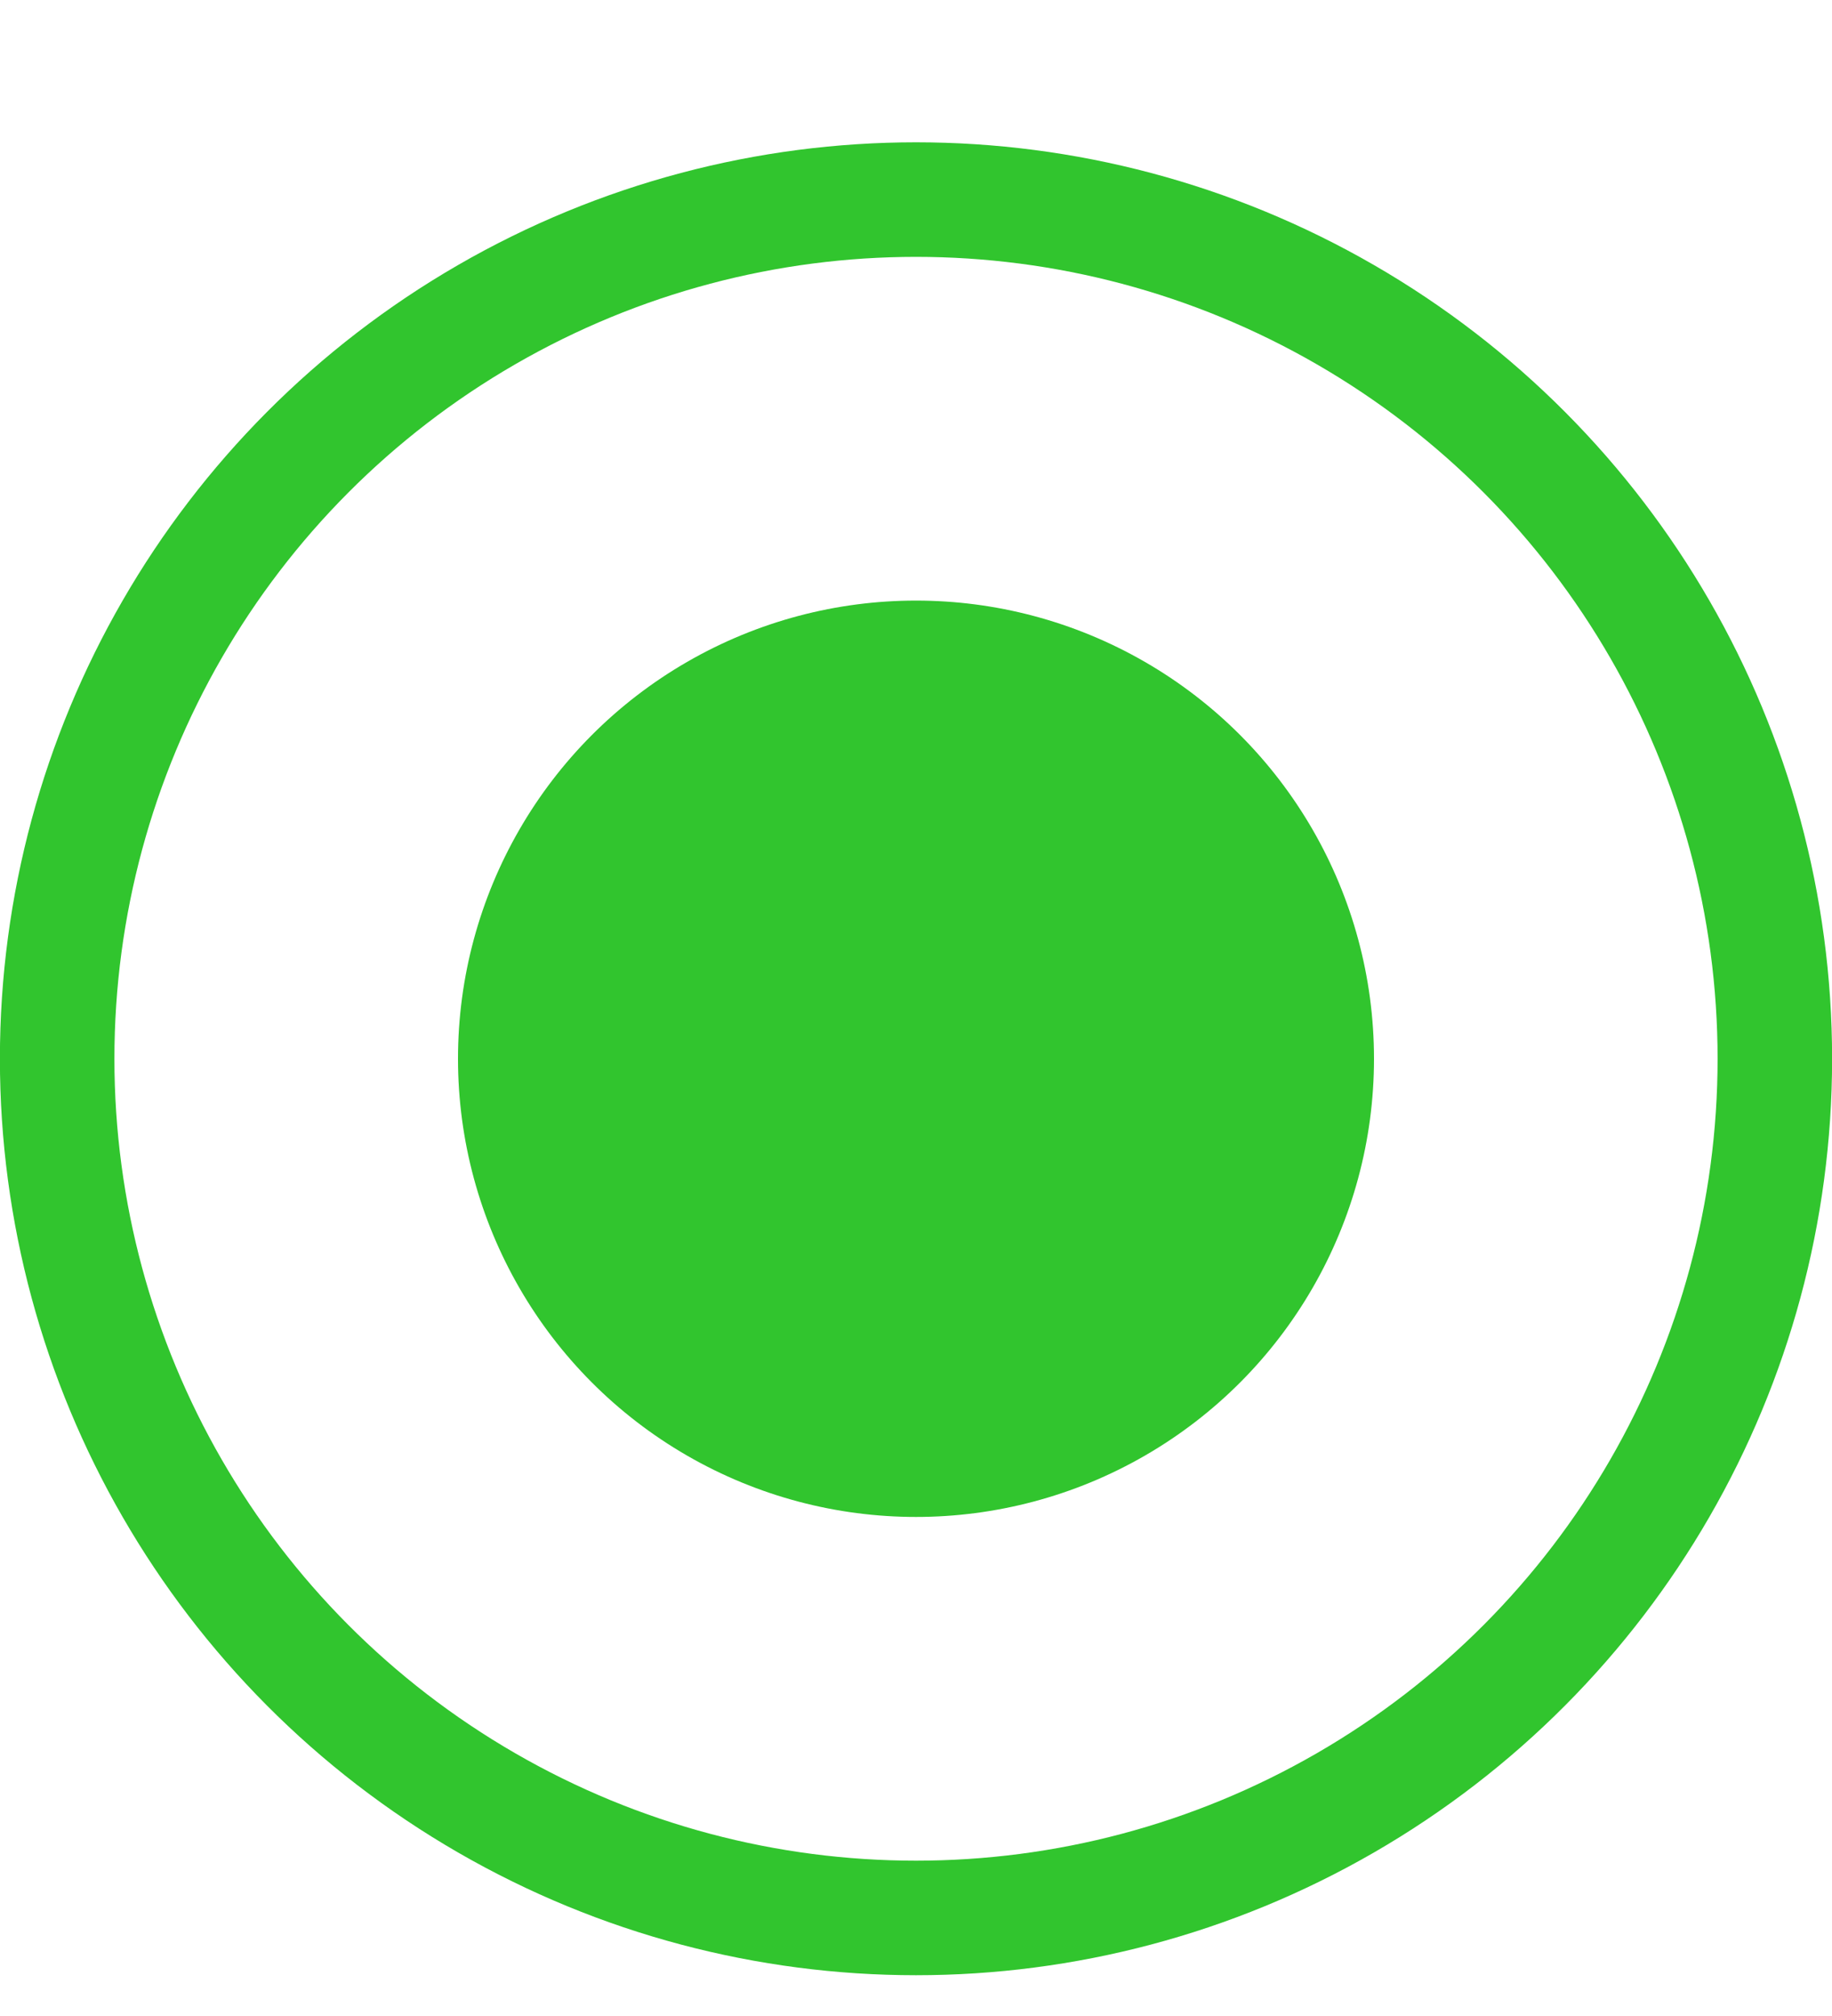
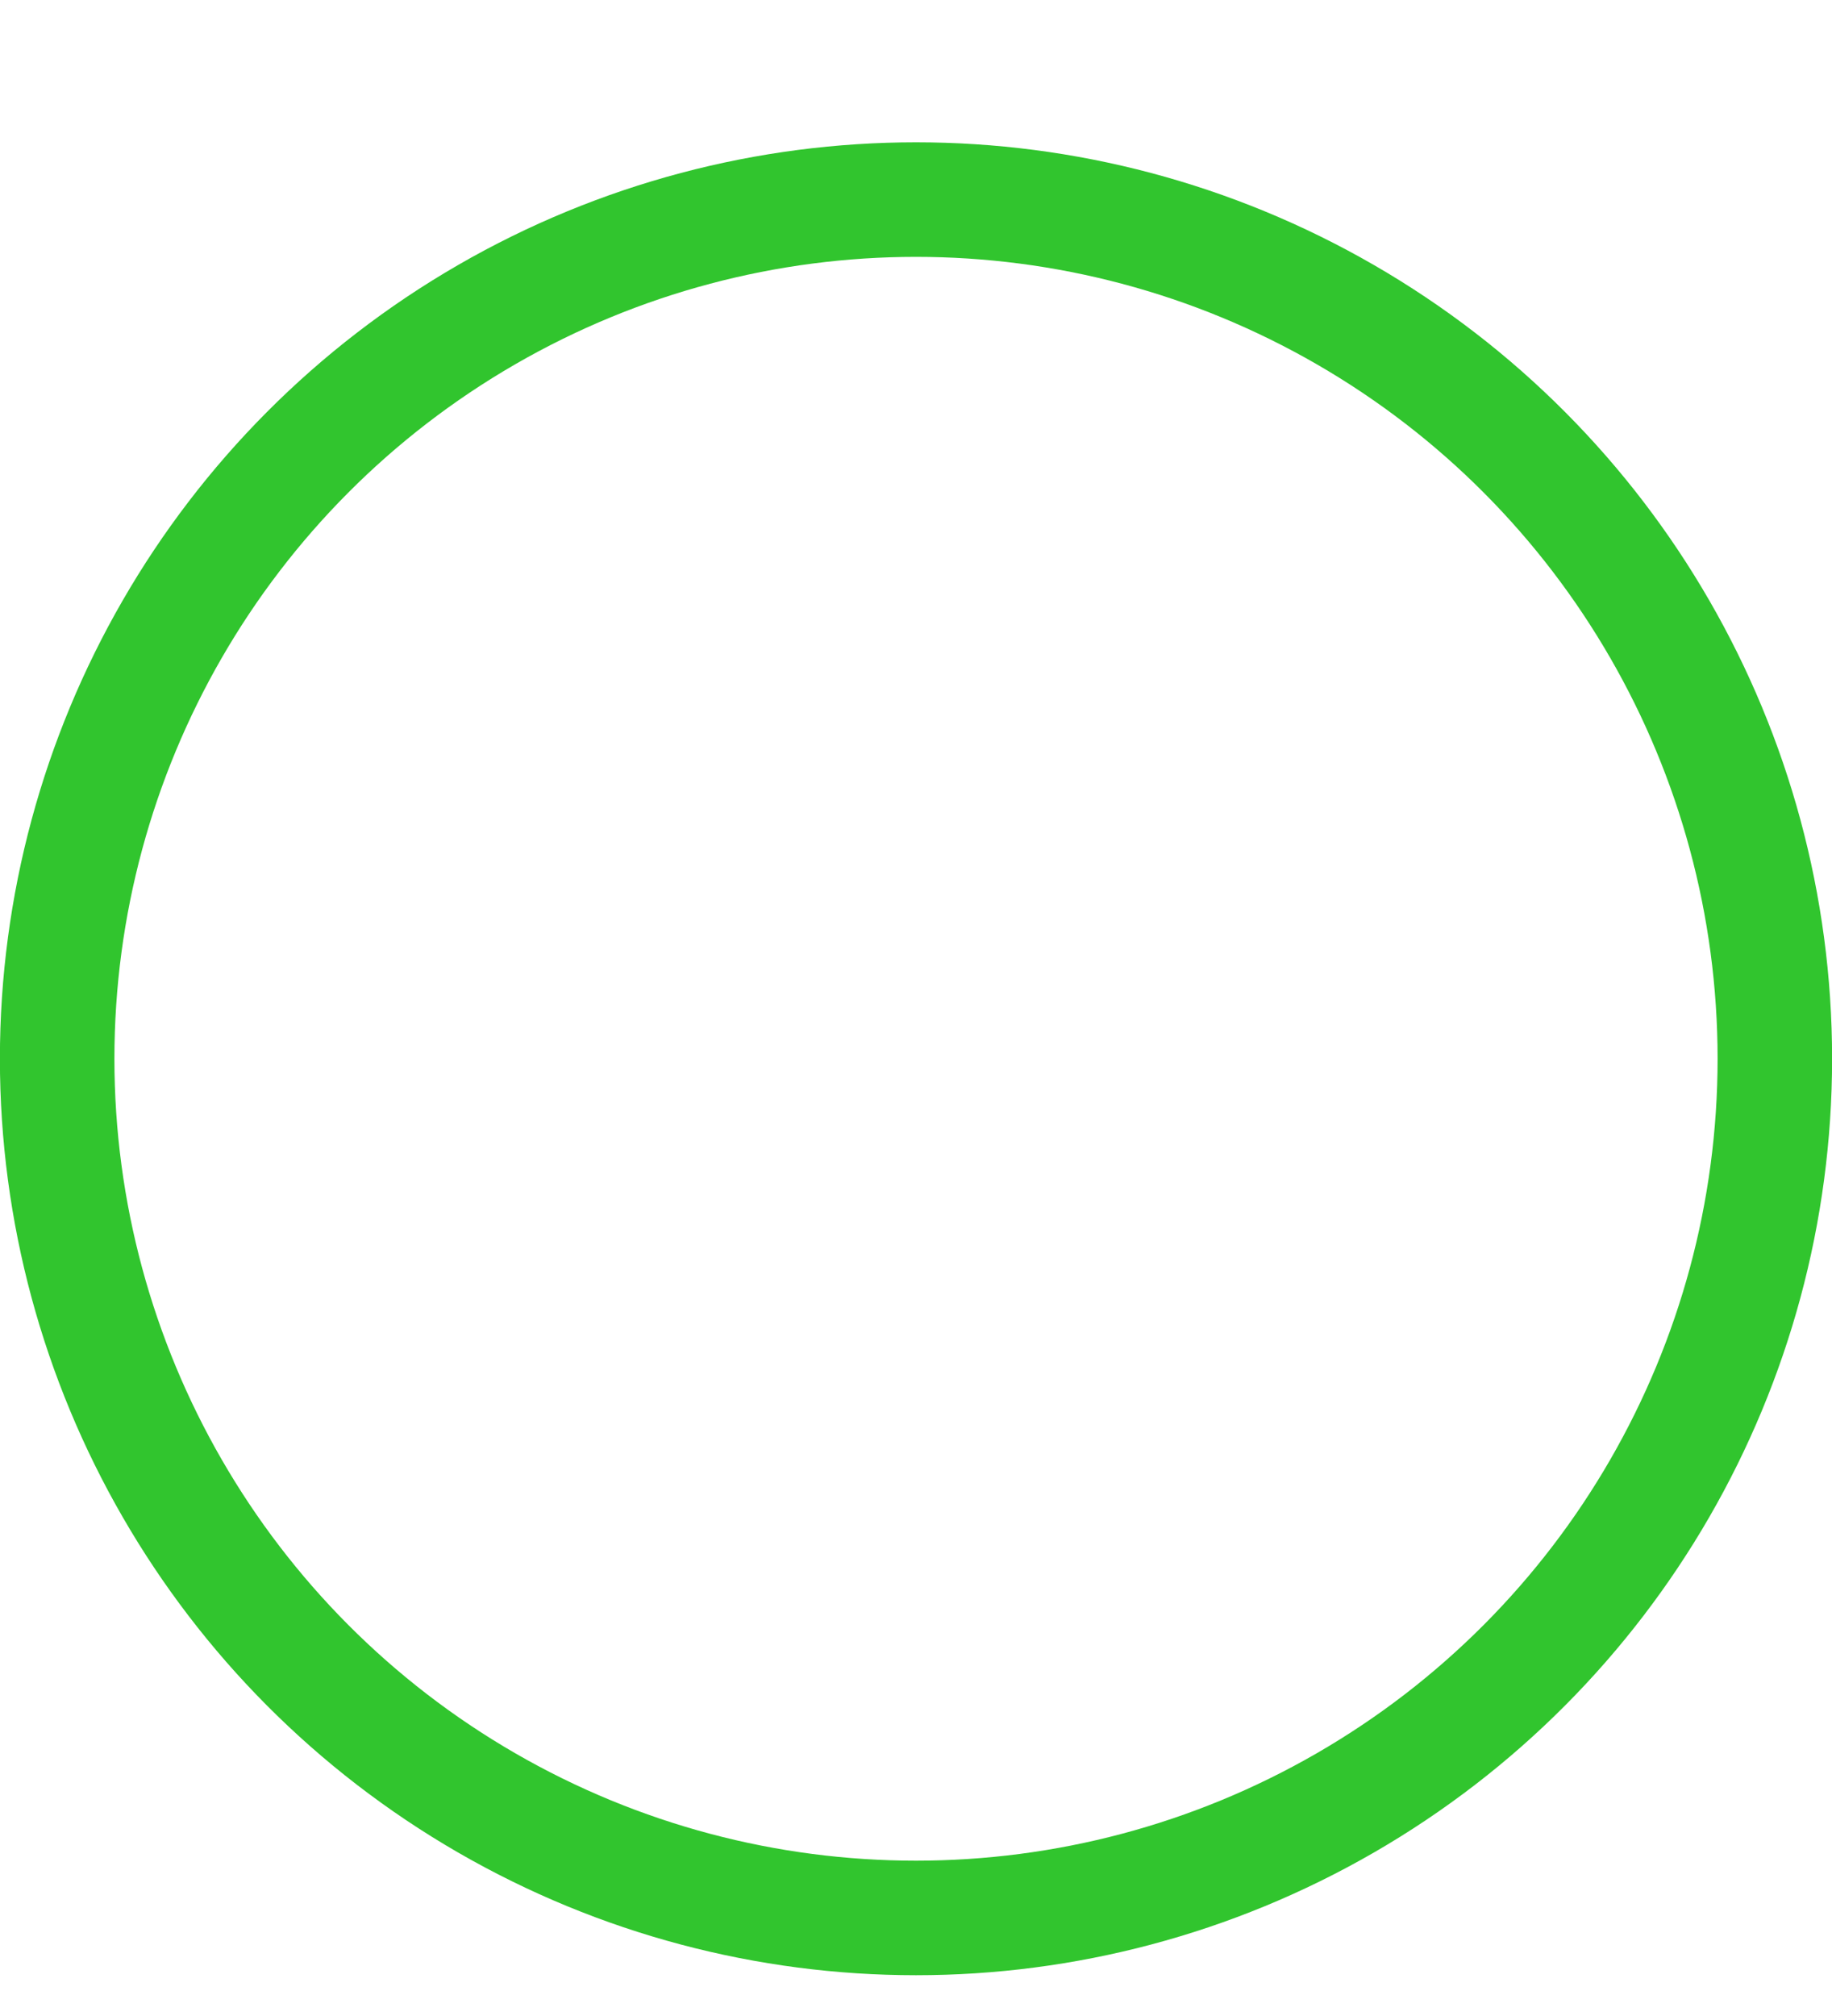
<svg xmlns="http://www.w3.org/2000/svg" width="10" height="11" viewBox="0 0 10 11" fill="none">
-   <circle cx="5" cy="5.777" r="2.5" fill="#31c52e" />
  <circle cx="5" cy="5.777" r="4.688" stroke="#31c52e" stroke-width="0.625" />
</svg>